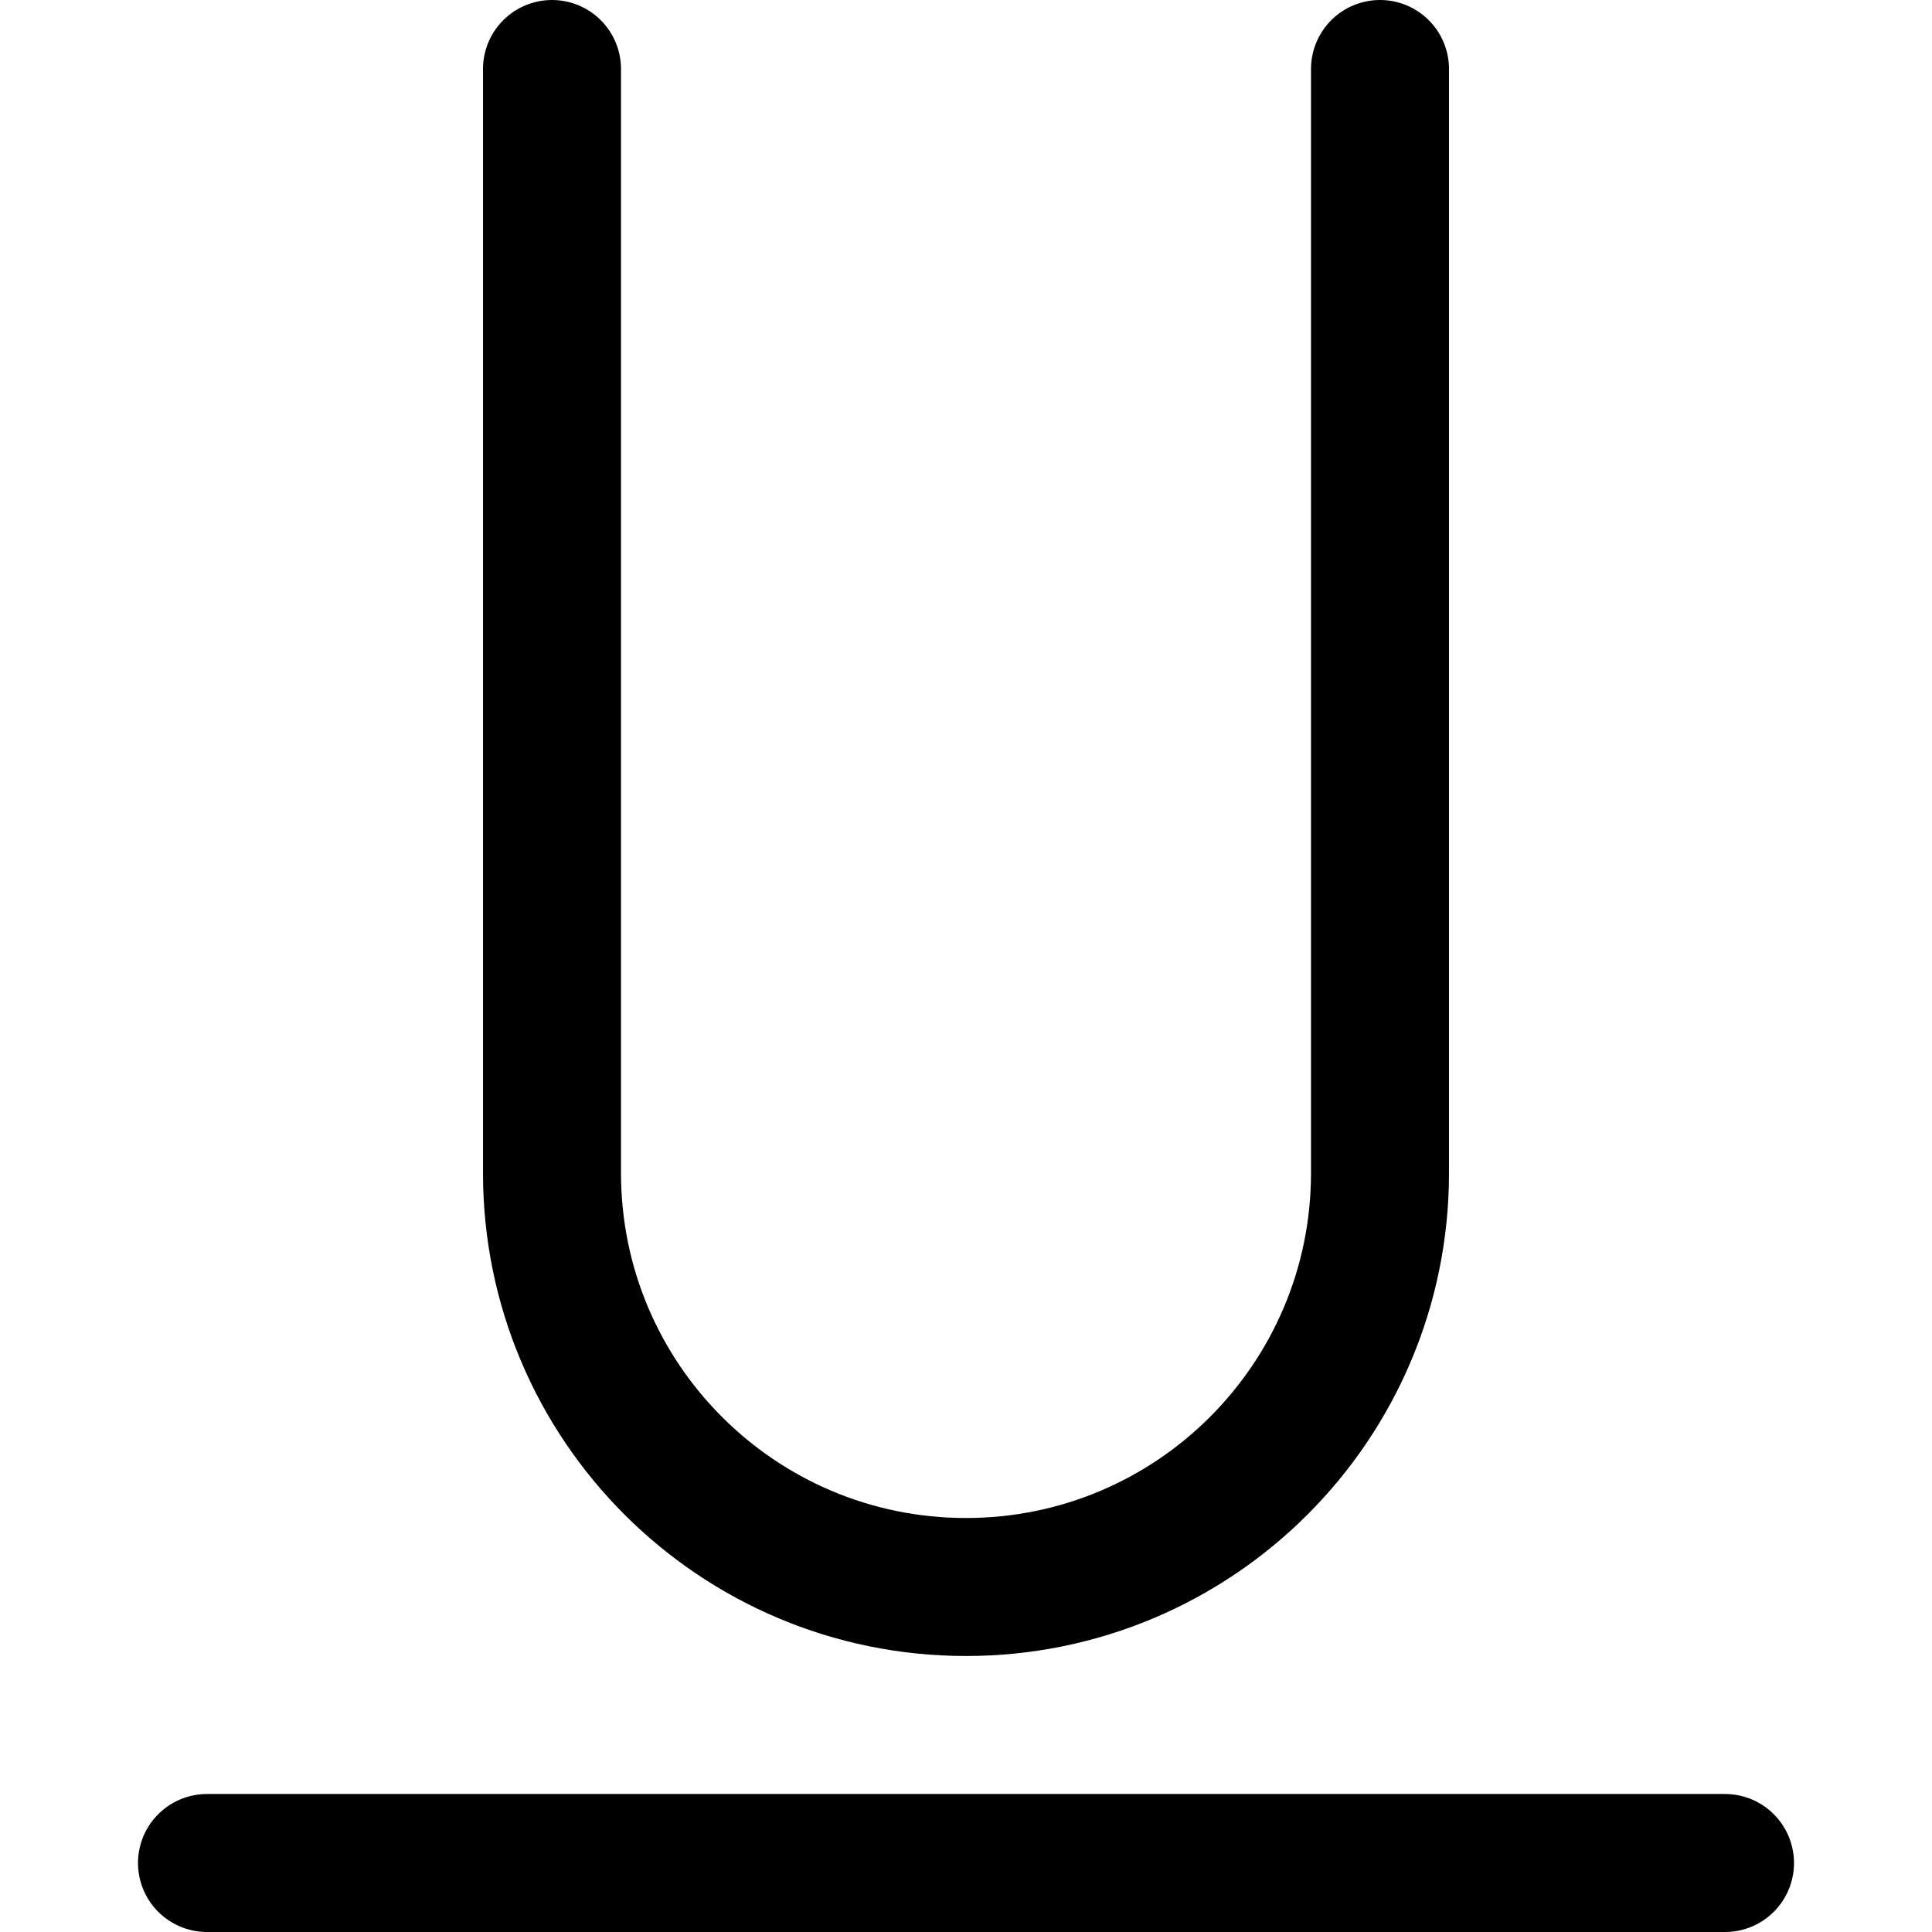
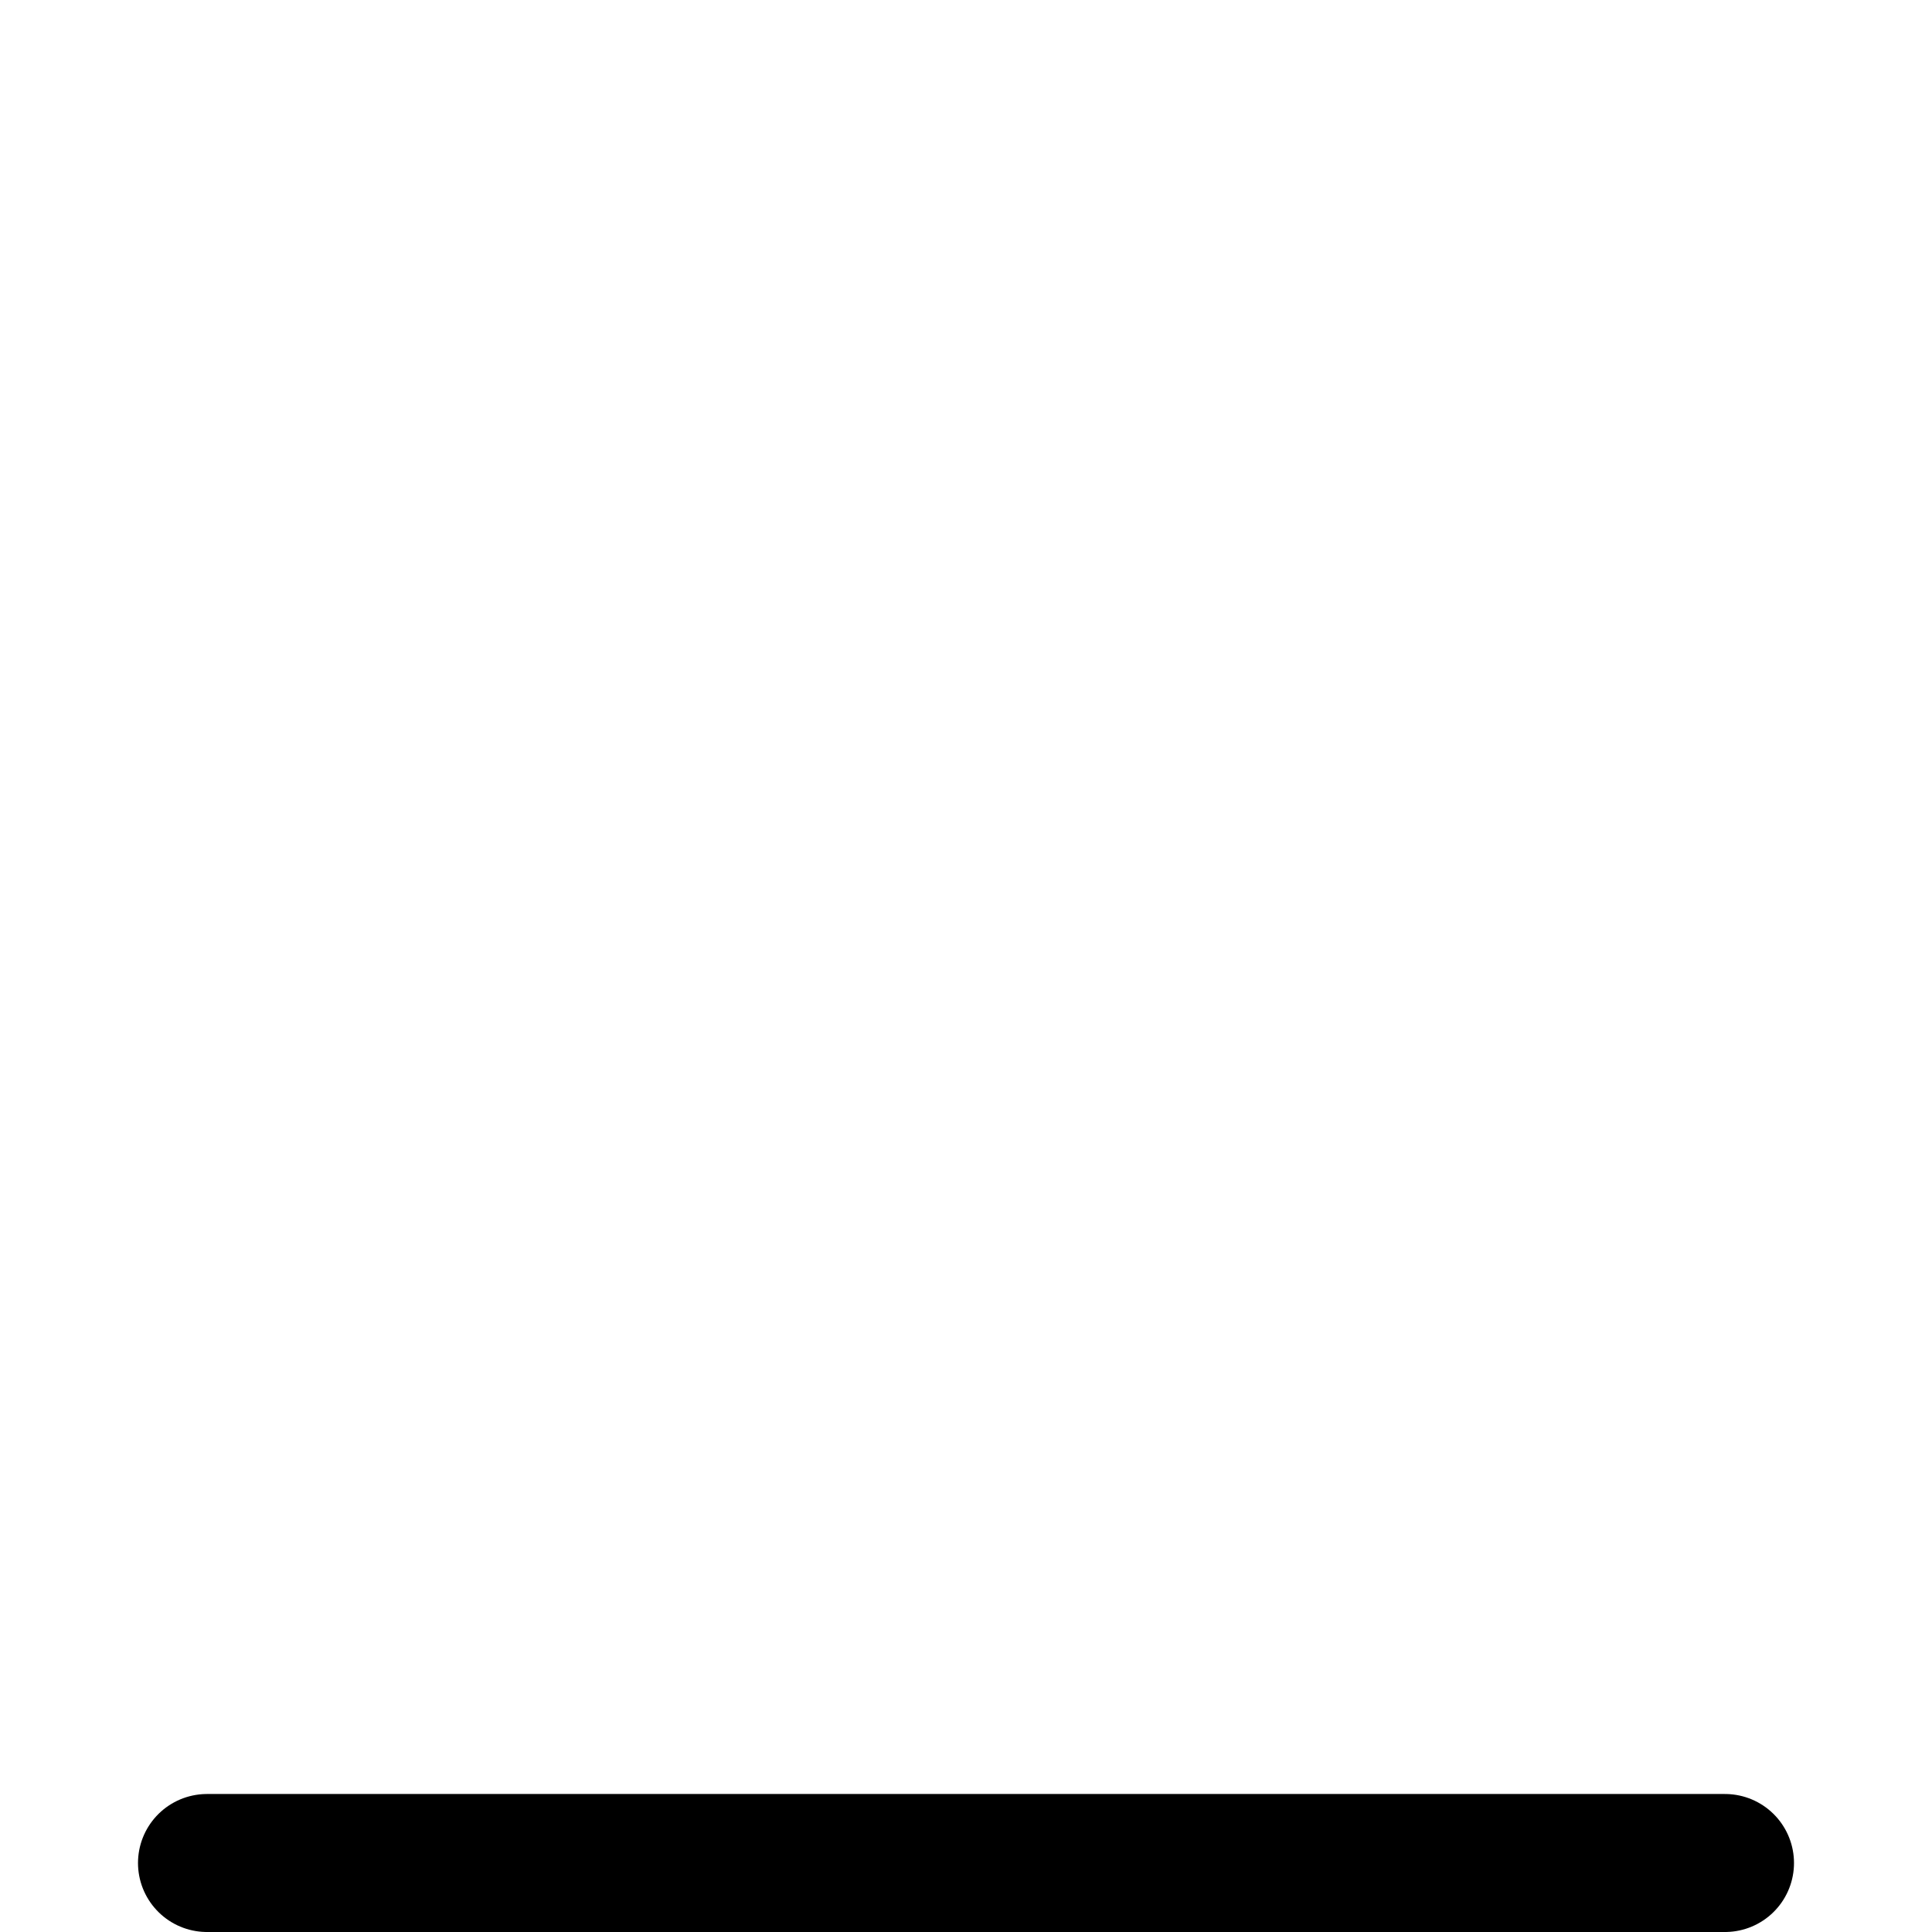
<svg xmlns="http://www.w3.org/2000/svg" fill="none" viewBox="0 0 14 14" id="Underline-Text-1--Streamline-Core">
  <desc>Underline Text 1 Streamline Icon: https://streamlinehq.com</desc>
  <g id="underline-text-1--text-underline-formatting-format">
    <path id="Vector" stroke="#000000" stroke-linecap="round" stroke-linejoin="round" d="M1.5 13.5h11" stroke-width="1" />
-     <path id="Vector 2" stroke="#000000" stroke-linecap="round" stroke-linejoin="round" d="m4 0.5 0 8c0 1.657 1.343 3 3 3v0c1.657 0 3 -1.343 3 -3v-8" stroke-width="1" />
  </g>
</svg>